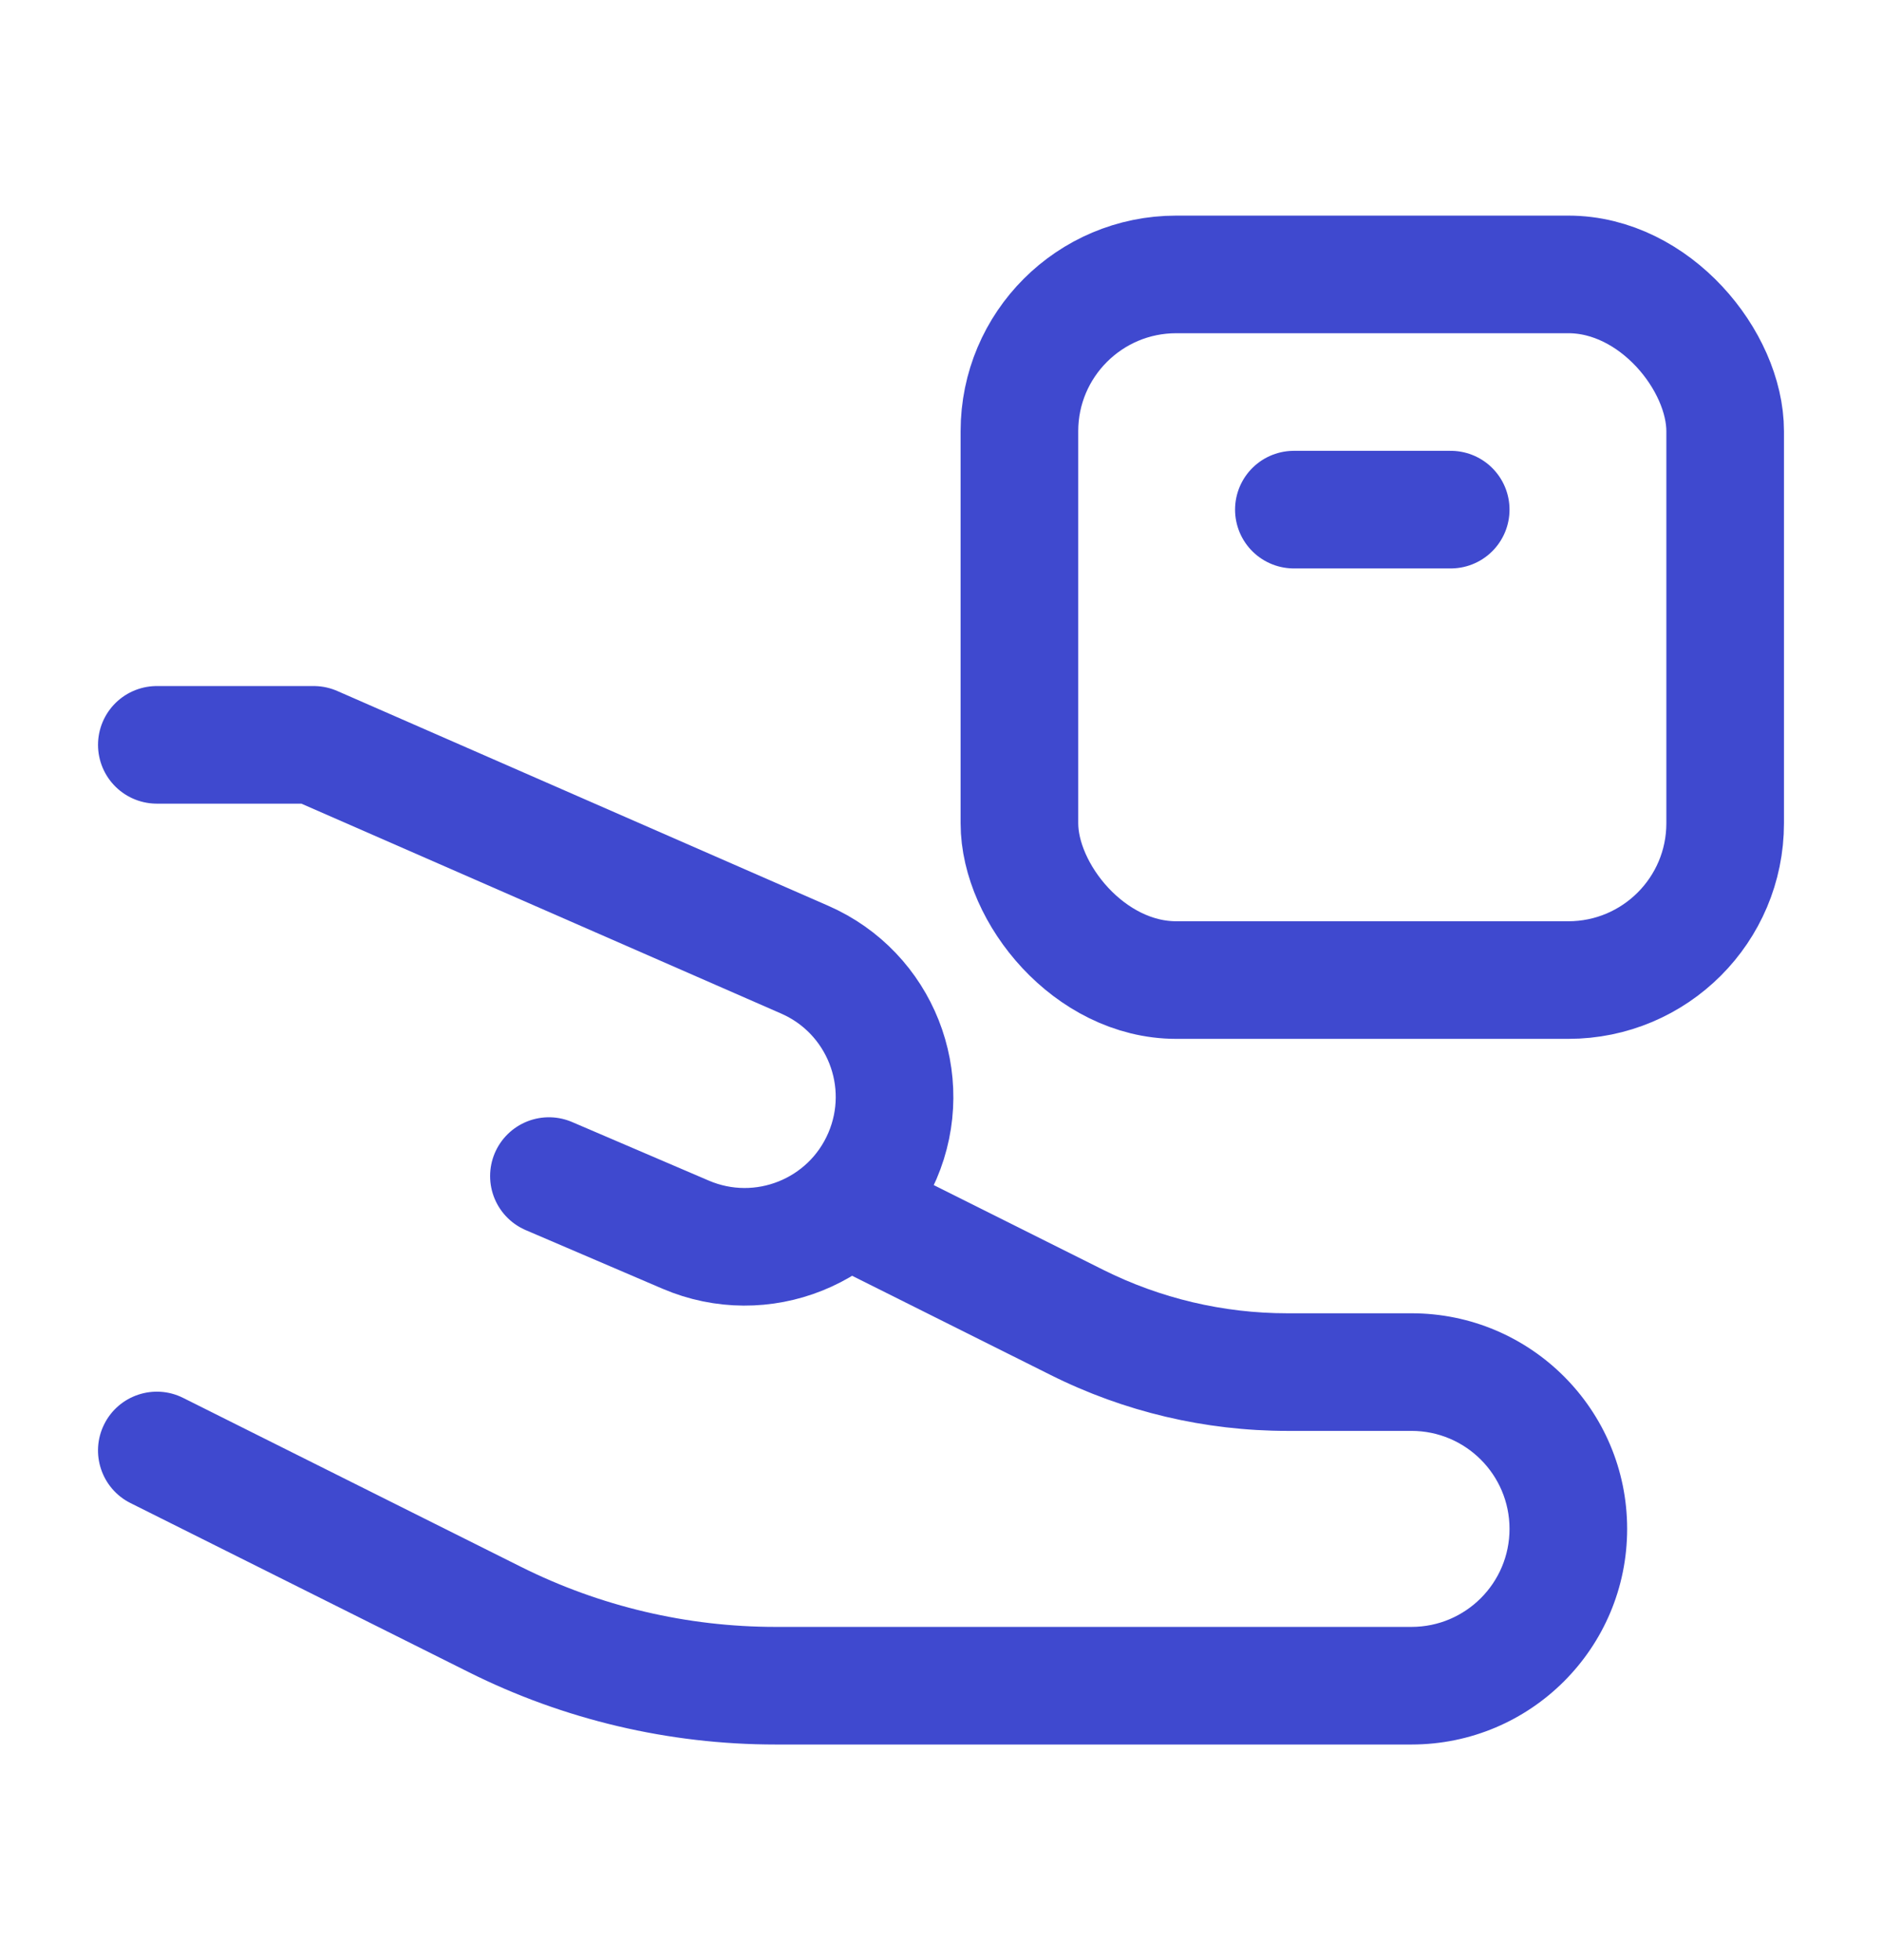
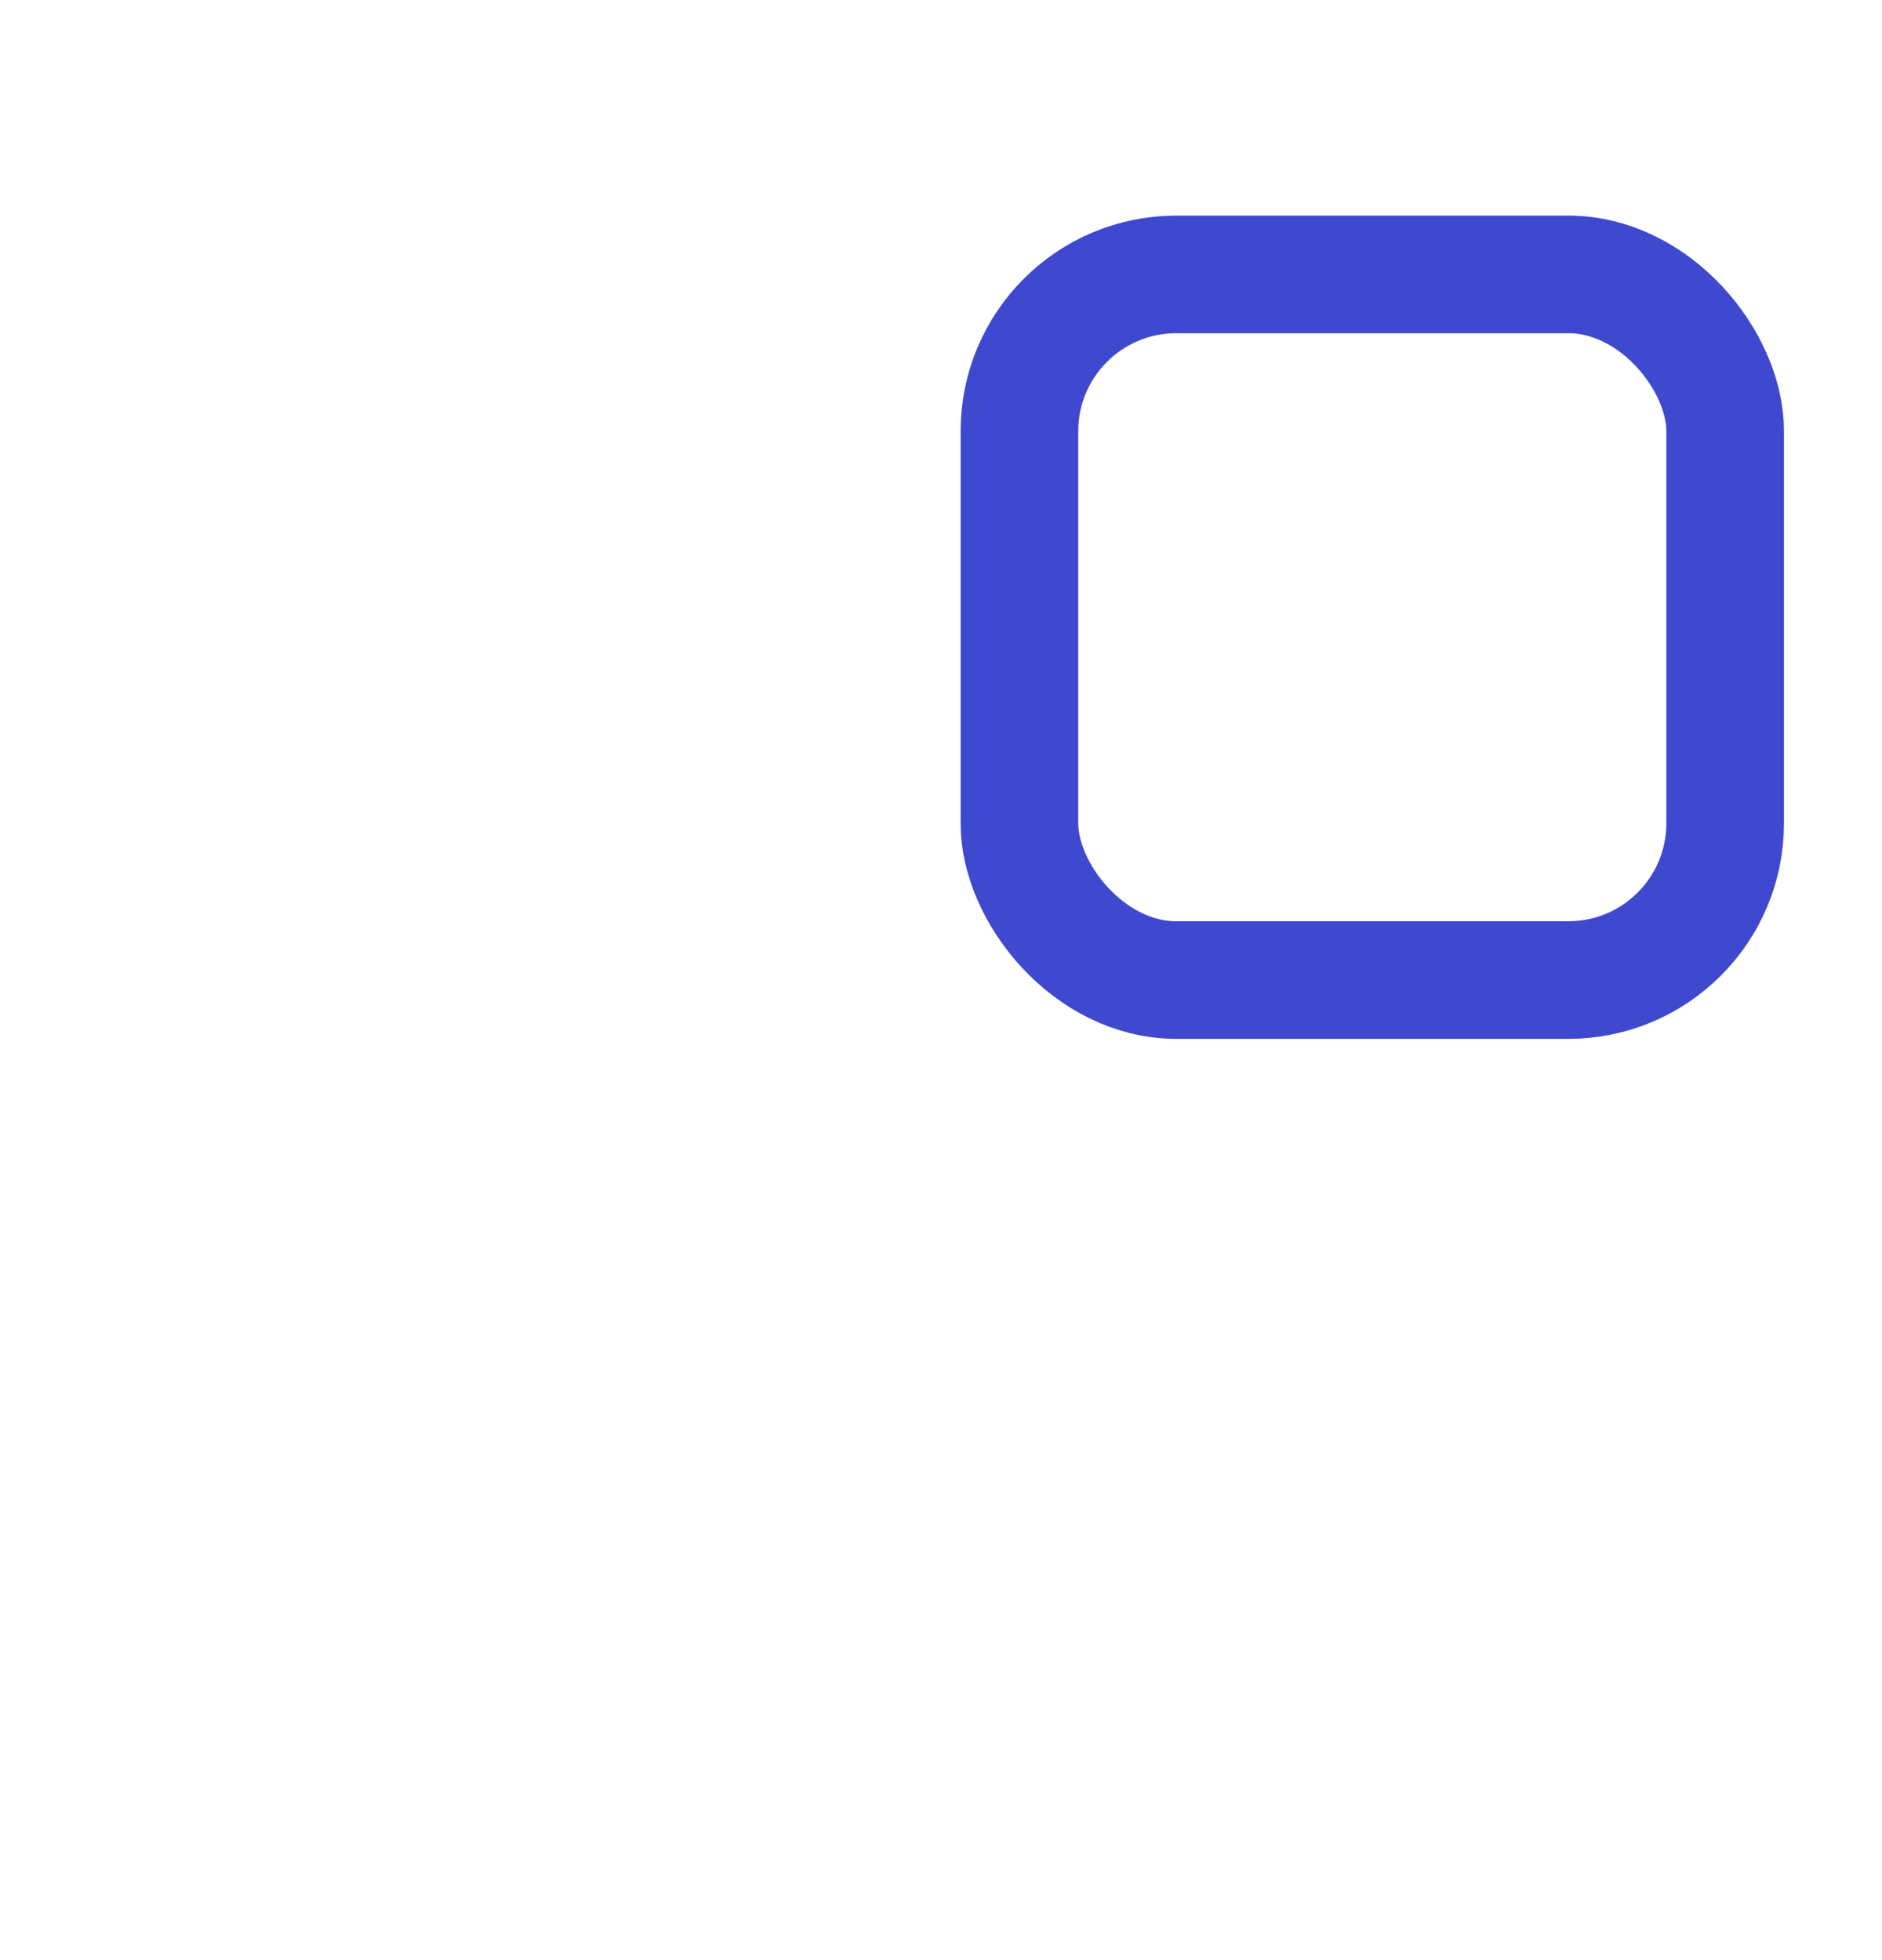
<svg xmlns="http://www.w3.org/2000/svg" width="24" height="25" viewBox="0 0 24 25" fill="none">
  <rect x="13" y="3.5" width="9" height="9" rx="2" stroke="#3F49CF" stroke-width="1.5" />
-   <path d="M18.5 6.5L16.5 6.5" stroke="#3F49CF" stroke-width="1.5" stroke-linecap="round" stroke-linejoin="round" />
-   <path d="M2 9.5H4L10.262 12.24C11.224 12.661 11.666 13.778 11.253 14.743V14.743C10.837 15.714 9.714 16.163 8.743 15.747L7 15" stroke="#3F49CF" stroke-width="1.5" stroke-linecap="round" stroke-linejoin="round" />
-   <path d="M2.335 17.829C1.965 17.644 1.514 17.794 1.329 18.165C1.144 18.535 1.294 18.986 1.665 19.171L2.335 17.829ZM11.335 14.829L10.665 14.494L9.994 15.835L10.665 16.171L11.335 14.829ZM13.733 16.867L13.398 17.537L13.733 16.867ZM16.416 18.25H18V16.75H16.416V18.25ZM18 20.75H9.889V22.25H18V20.75ZM6.646 19.985L2.335 17.829L1.665 19.171L5.975 21.326L6.646 19.985ZM14.069 16.196L11.335 14.829L10.665 16.171L13.398 17.537L14.069 16.196ZM9.889 20.75C8.763 20.75 7.653 20.488 6.646 19.985L5.975 21.326C7.19 21.934 8.53 22.25 9.889 22.25V20.75ZM19.25 19.5C19.25 20.19 18.69 20.75 18 20.75V22.25C19.519 22.25 20.75 21.019 20.75 19.5H19.25ZM18 18.25C18.69 18.25 19.25 18.81 19.25 19.5H20.75C20.75 17.981 19.519 16.75 18 16.75V18.25ZM16.416 16.75C15.601 16.75 14.797 16.56 14.069 16.196L13.398 17.537C14.335 18.006 15.368 18.25 16.416 18.25V16.75Z" fill="#3F49CF" />
</svg>